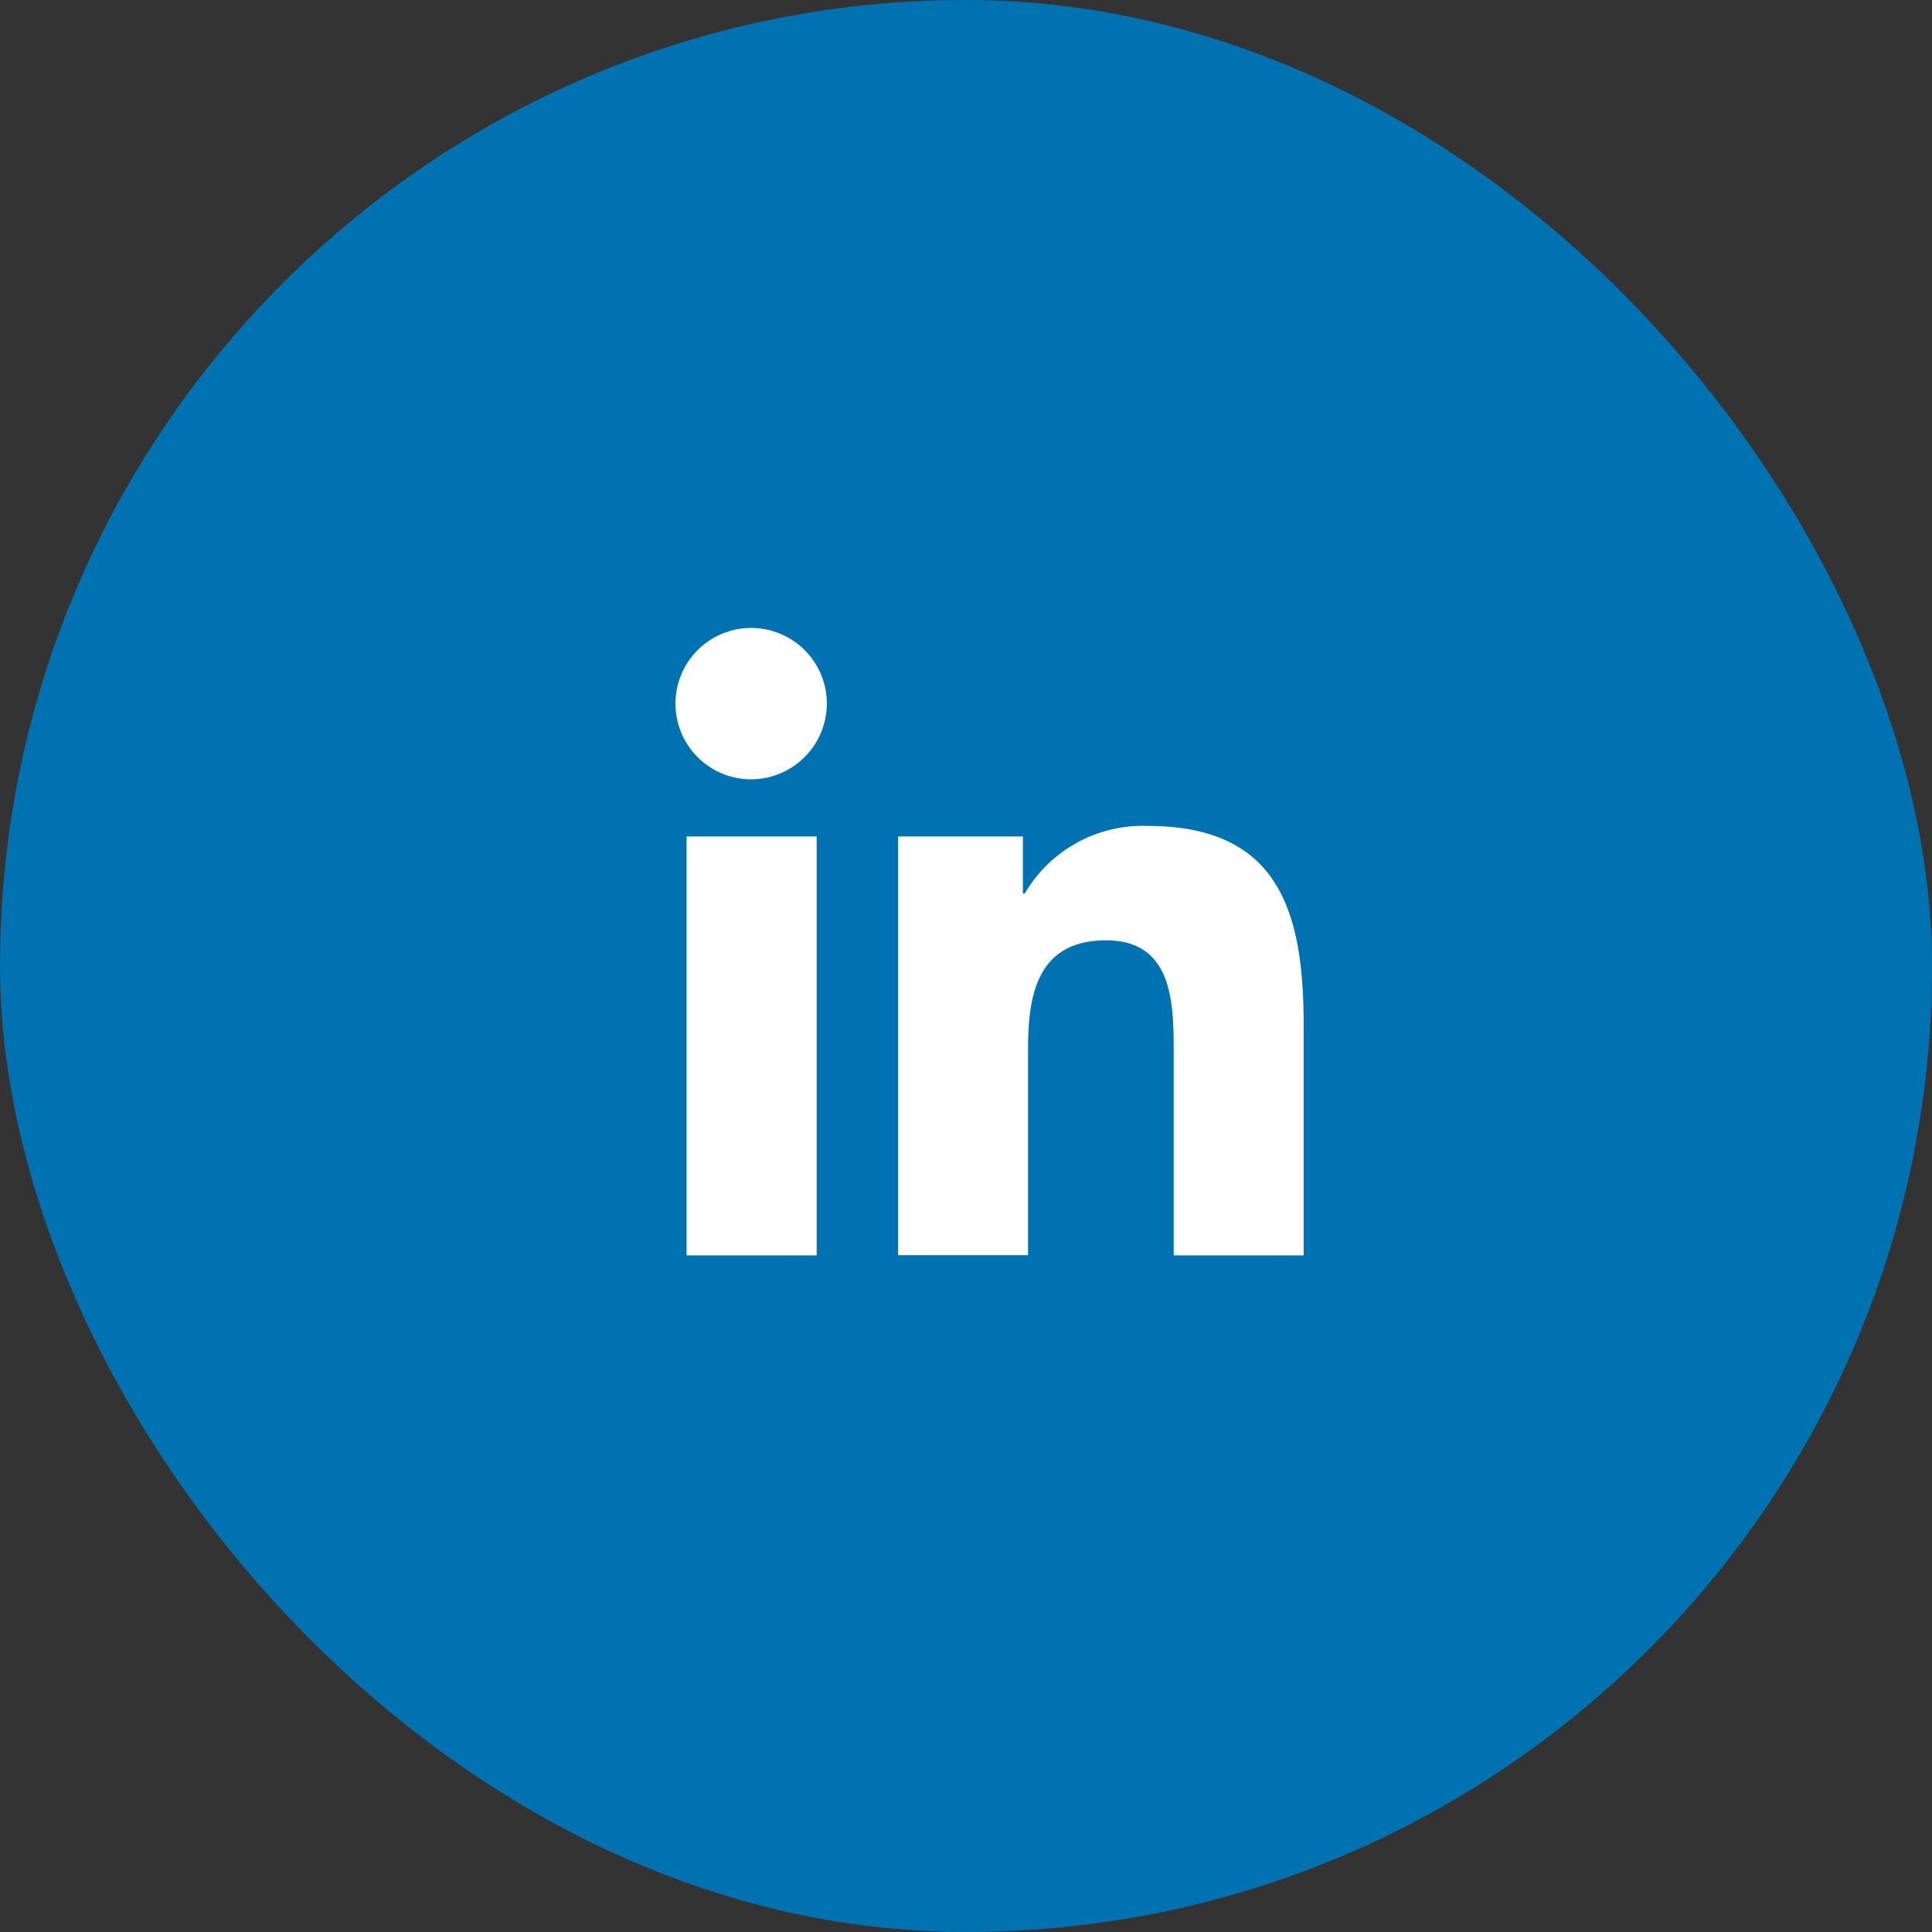
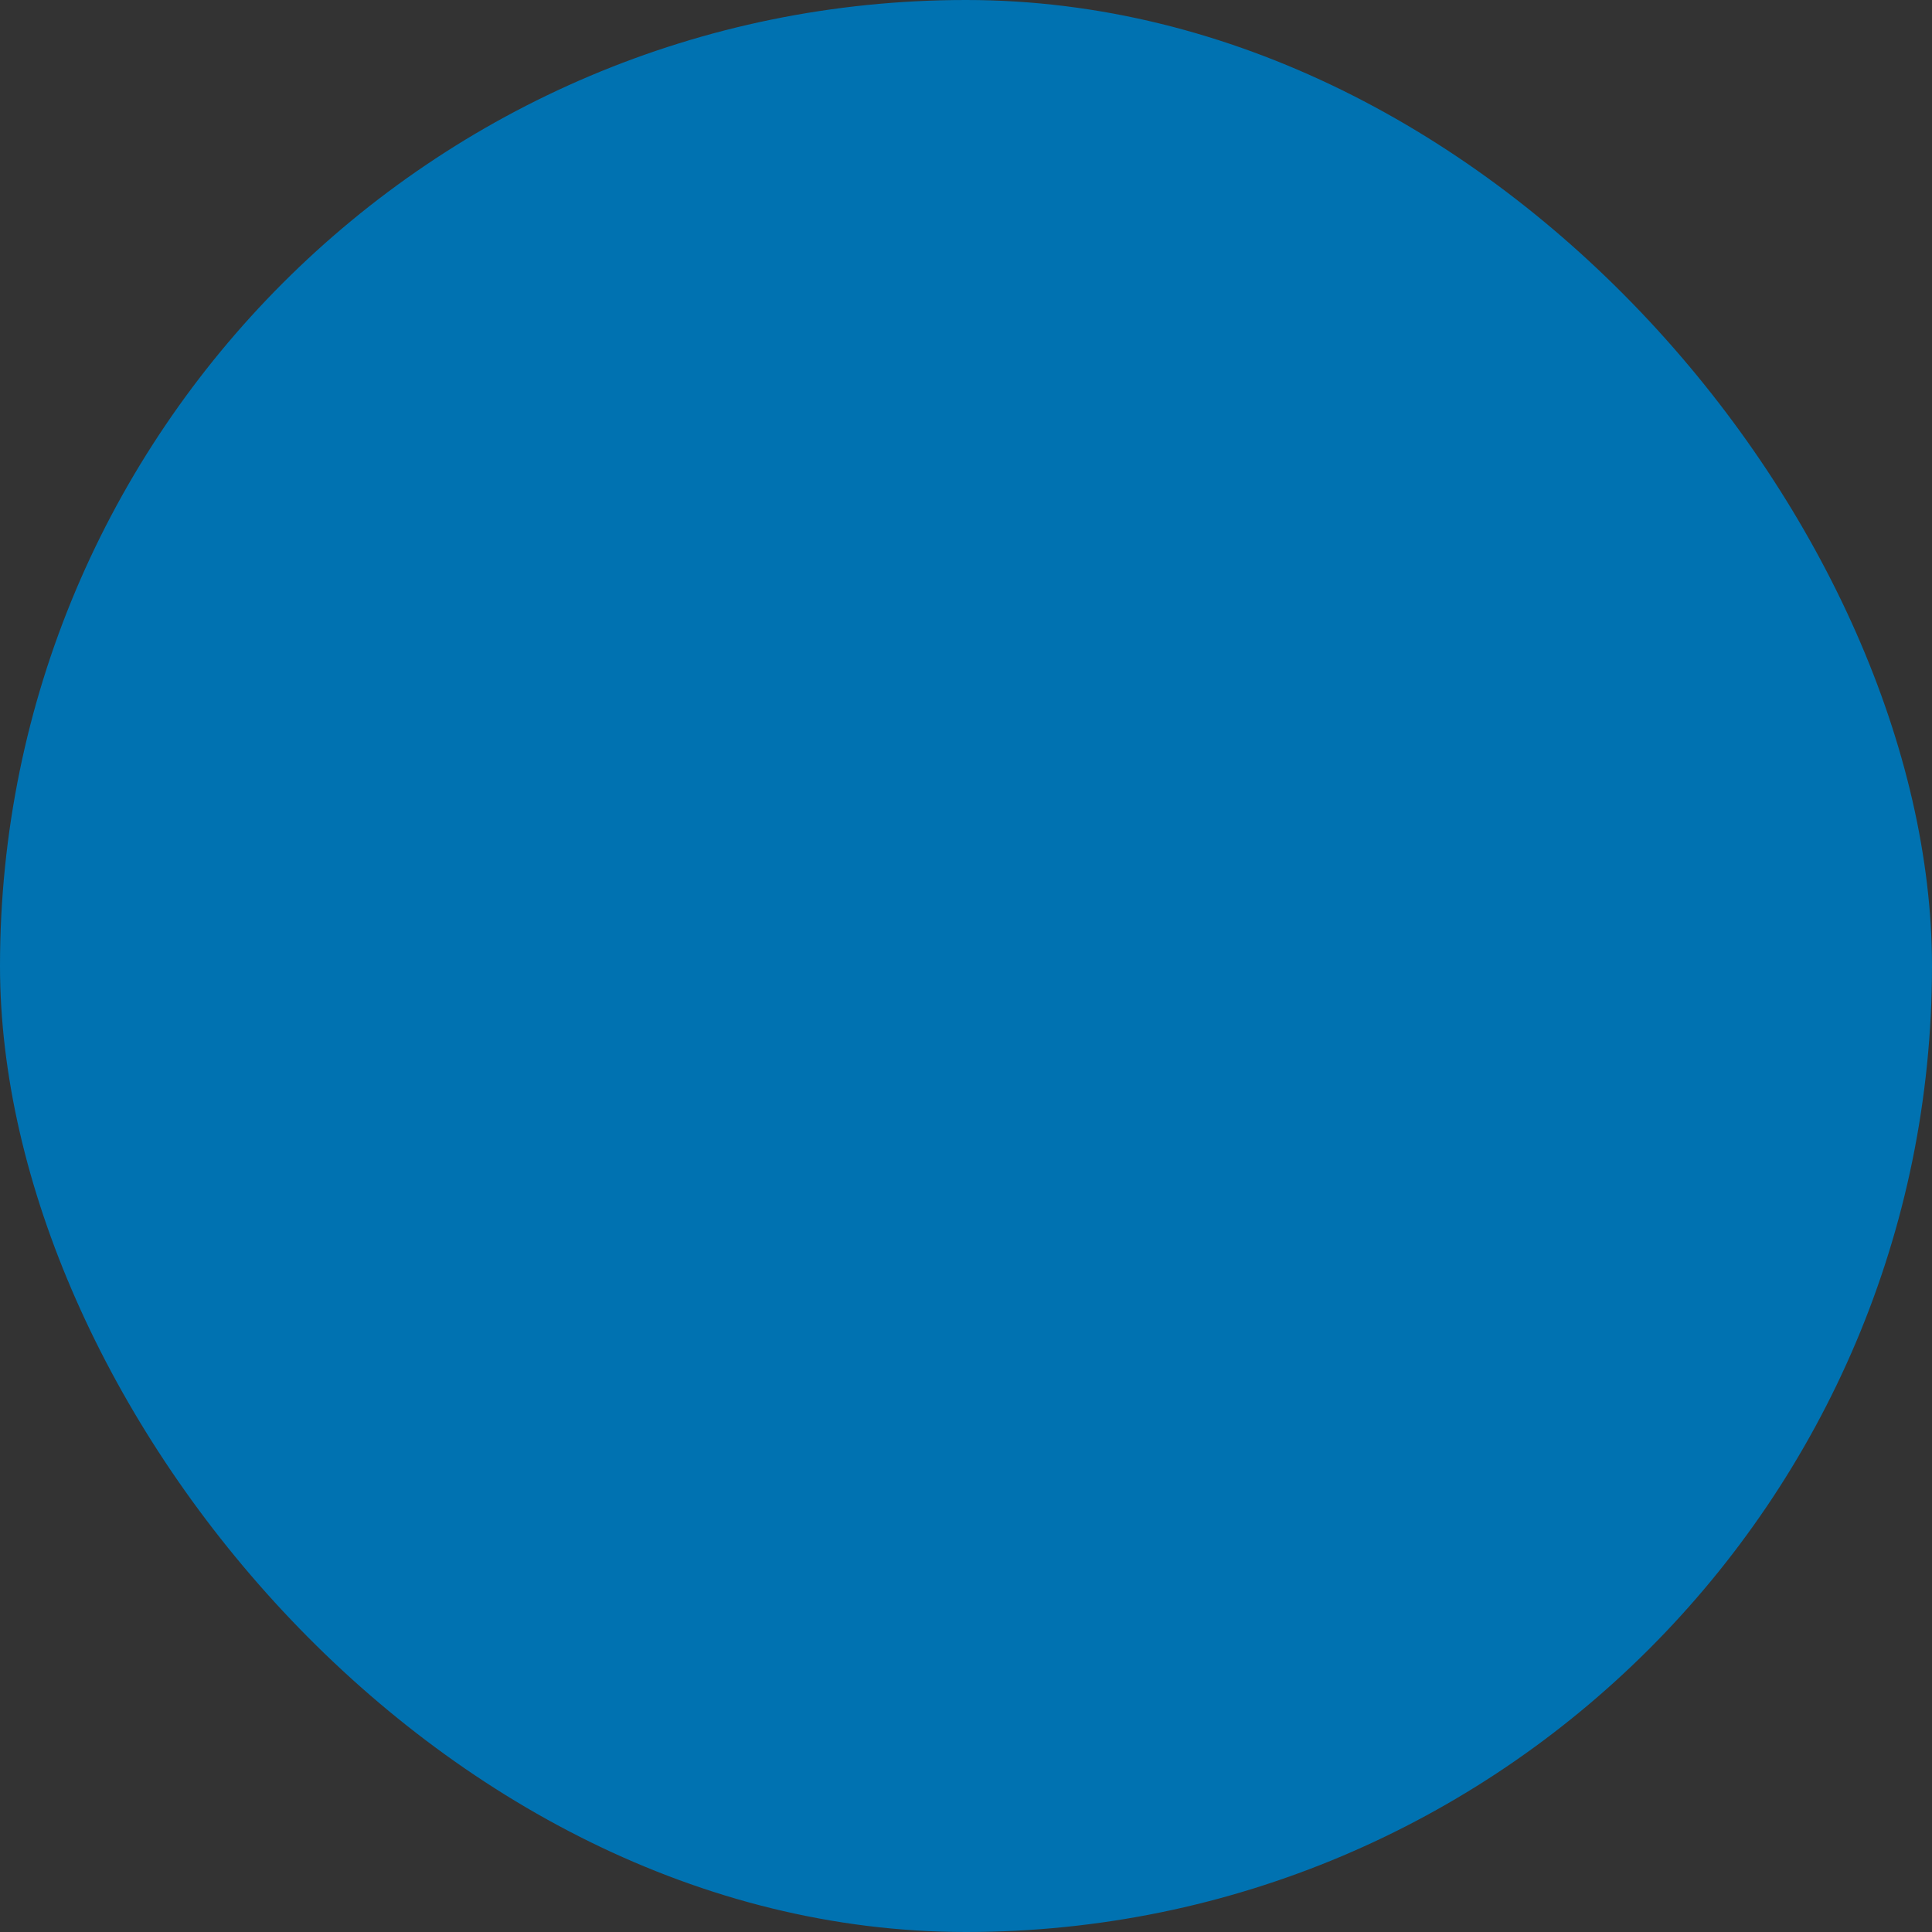
<svg xmlns="http://www.w3.org/2000/svg" width="40" height="40" viewBox="0 0 40 40">
  <rect x="0" y="0" width="40" height="40" fill="#333333" stroke="none" />
  <g transform="translate(-1282.061 -3578)">
    <rect width="40" height="40" rx="20" transform="translate(1282.061 3578)" fill="#0072b1" />
    <g transform="translate(823.889 -1701)">
-       <path d="M2.908,12.991H.215V4.318H2.908ZM1.56,3.135A1.567,1.567,0,1,1,3.119,1.56,1.573,1.573,0,0,1,1.56,3.135Zm11.428,9.856H10.3V8.769c0-1.006-.02-2.3-1.4-2.3-1.4,0-1.615,1.093-1.615,2.224v4.294H4.595V4.318H7.178V5.5h.038A2.83,2.83,0,0,1,9.764,4.1c2.726,0,3.227,1.795,3.227,4.126v4.764Z" transform="translate(472.172 5292)" fill="#fff" />
-     </g>
+       </g>
  </g>
</svg>